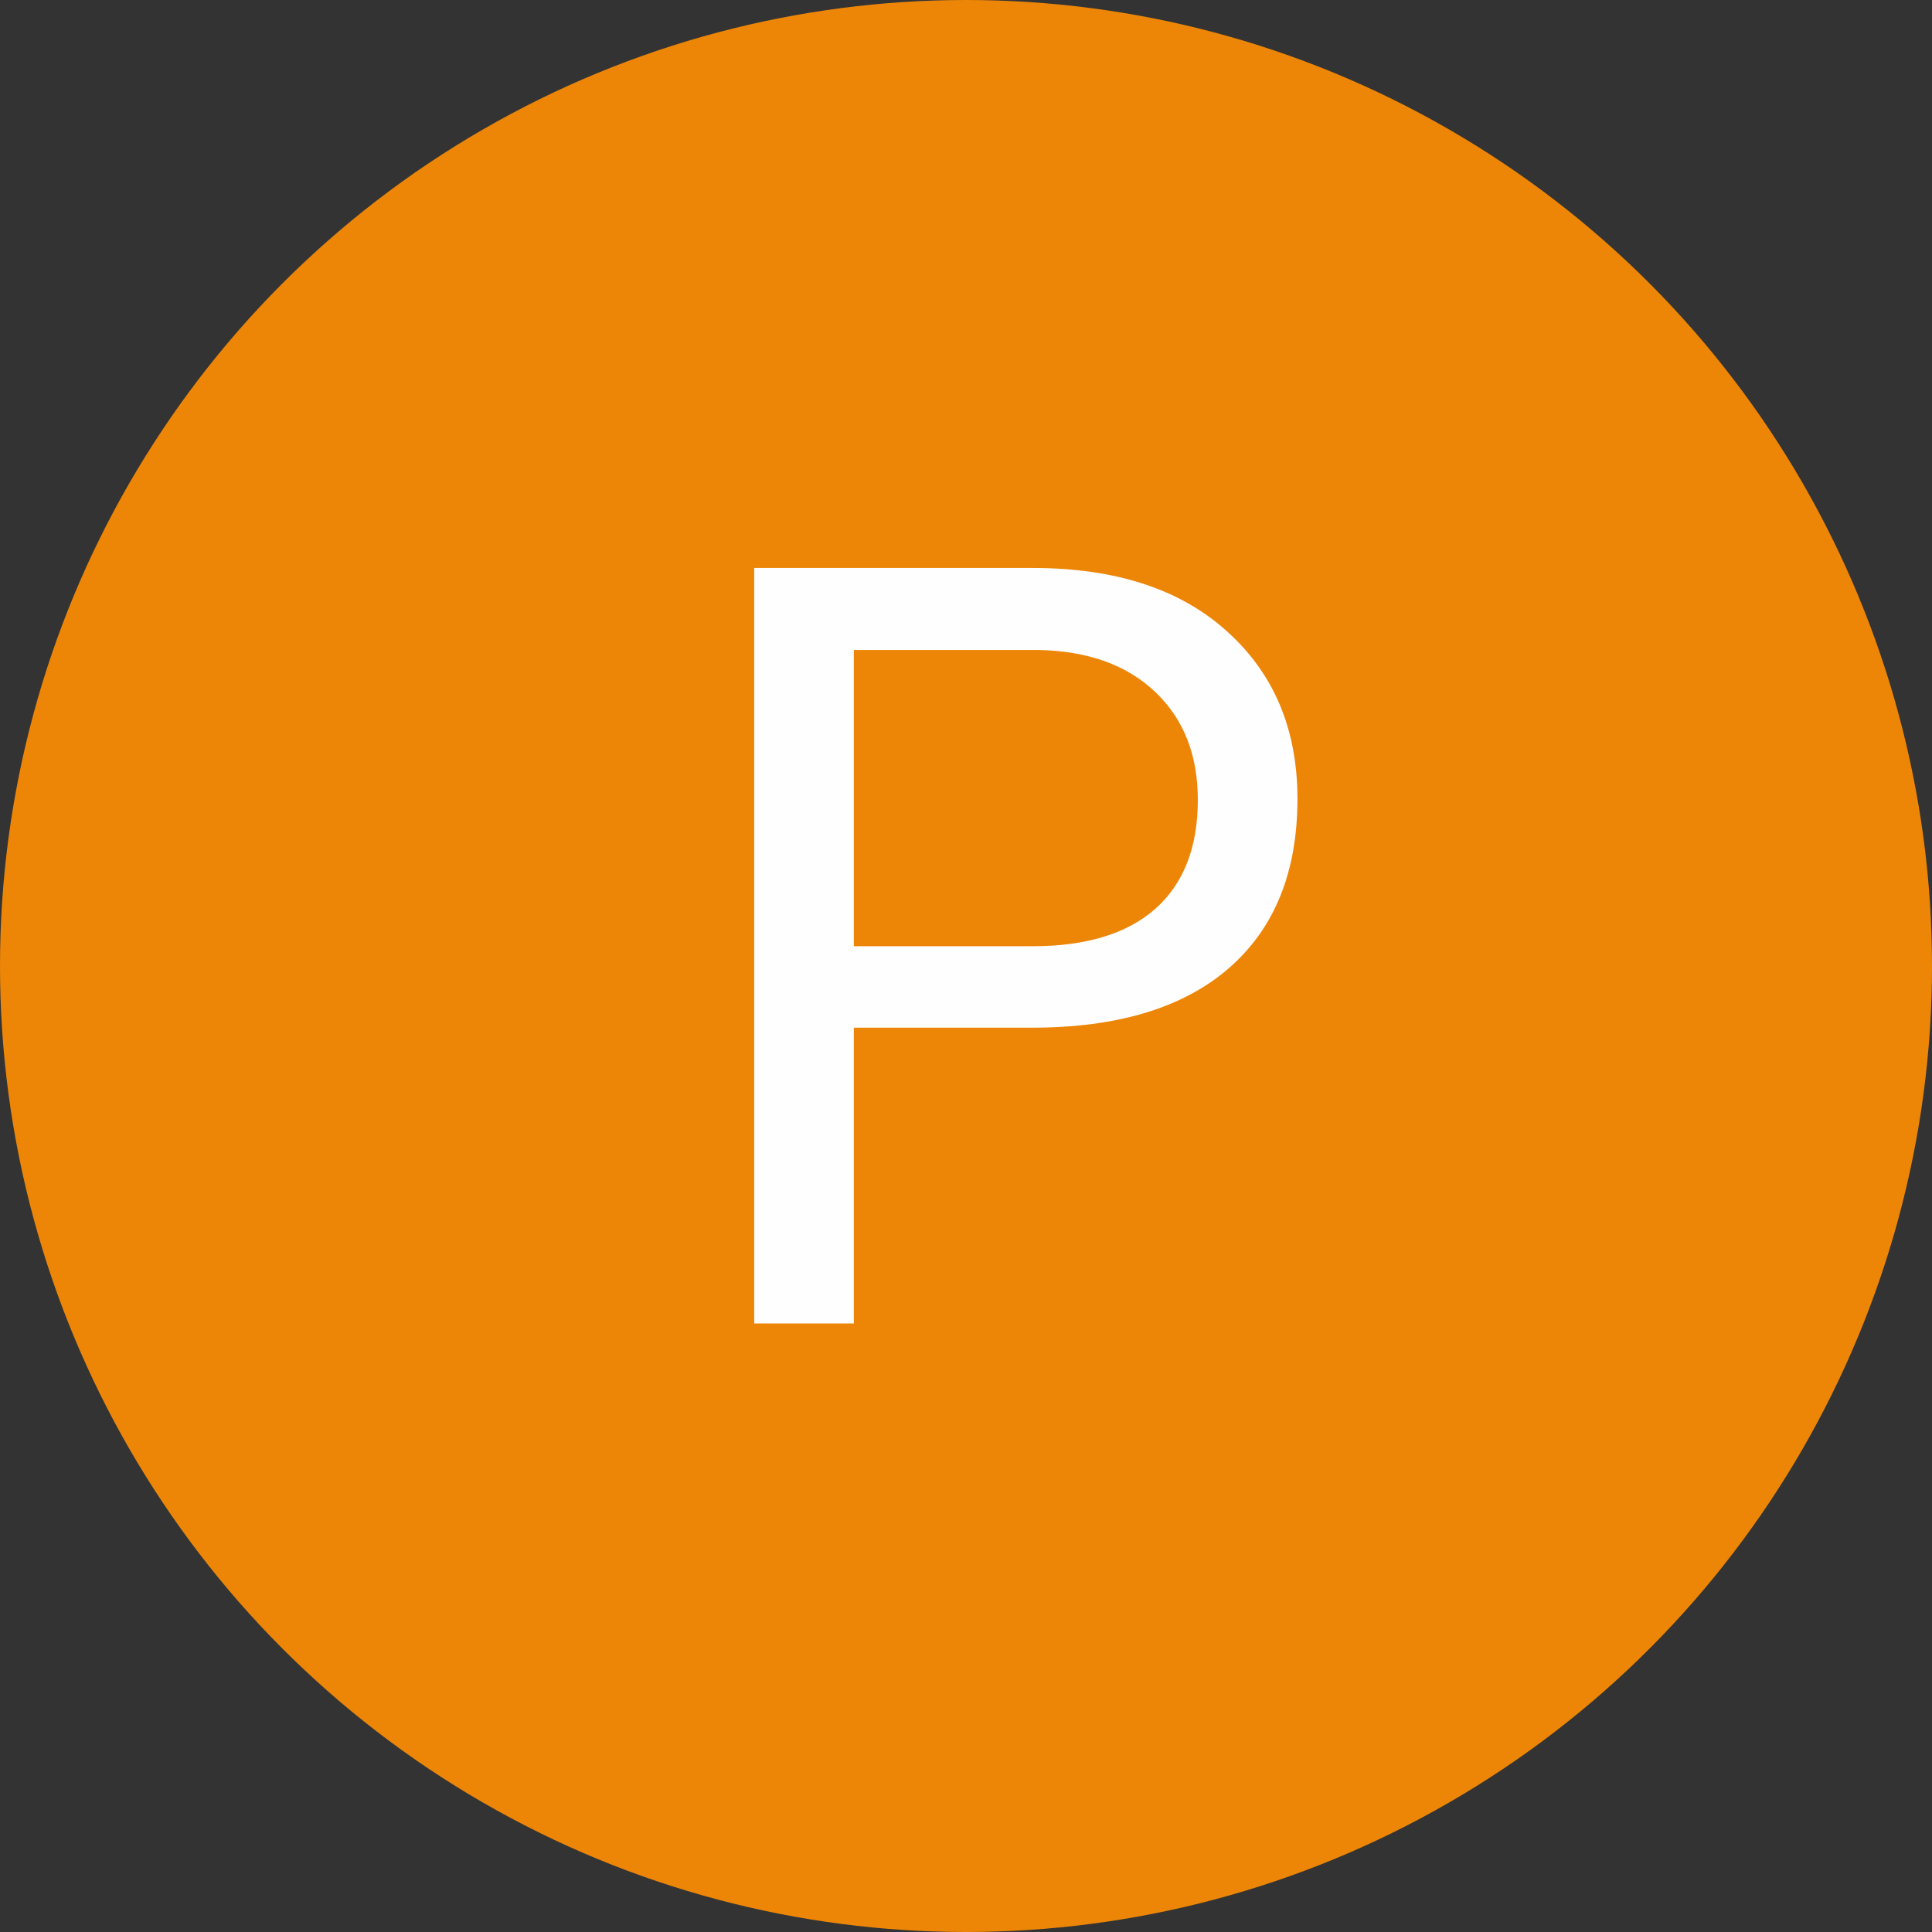
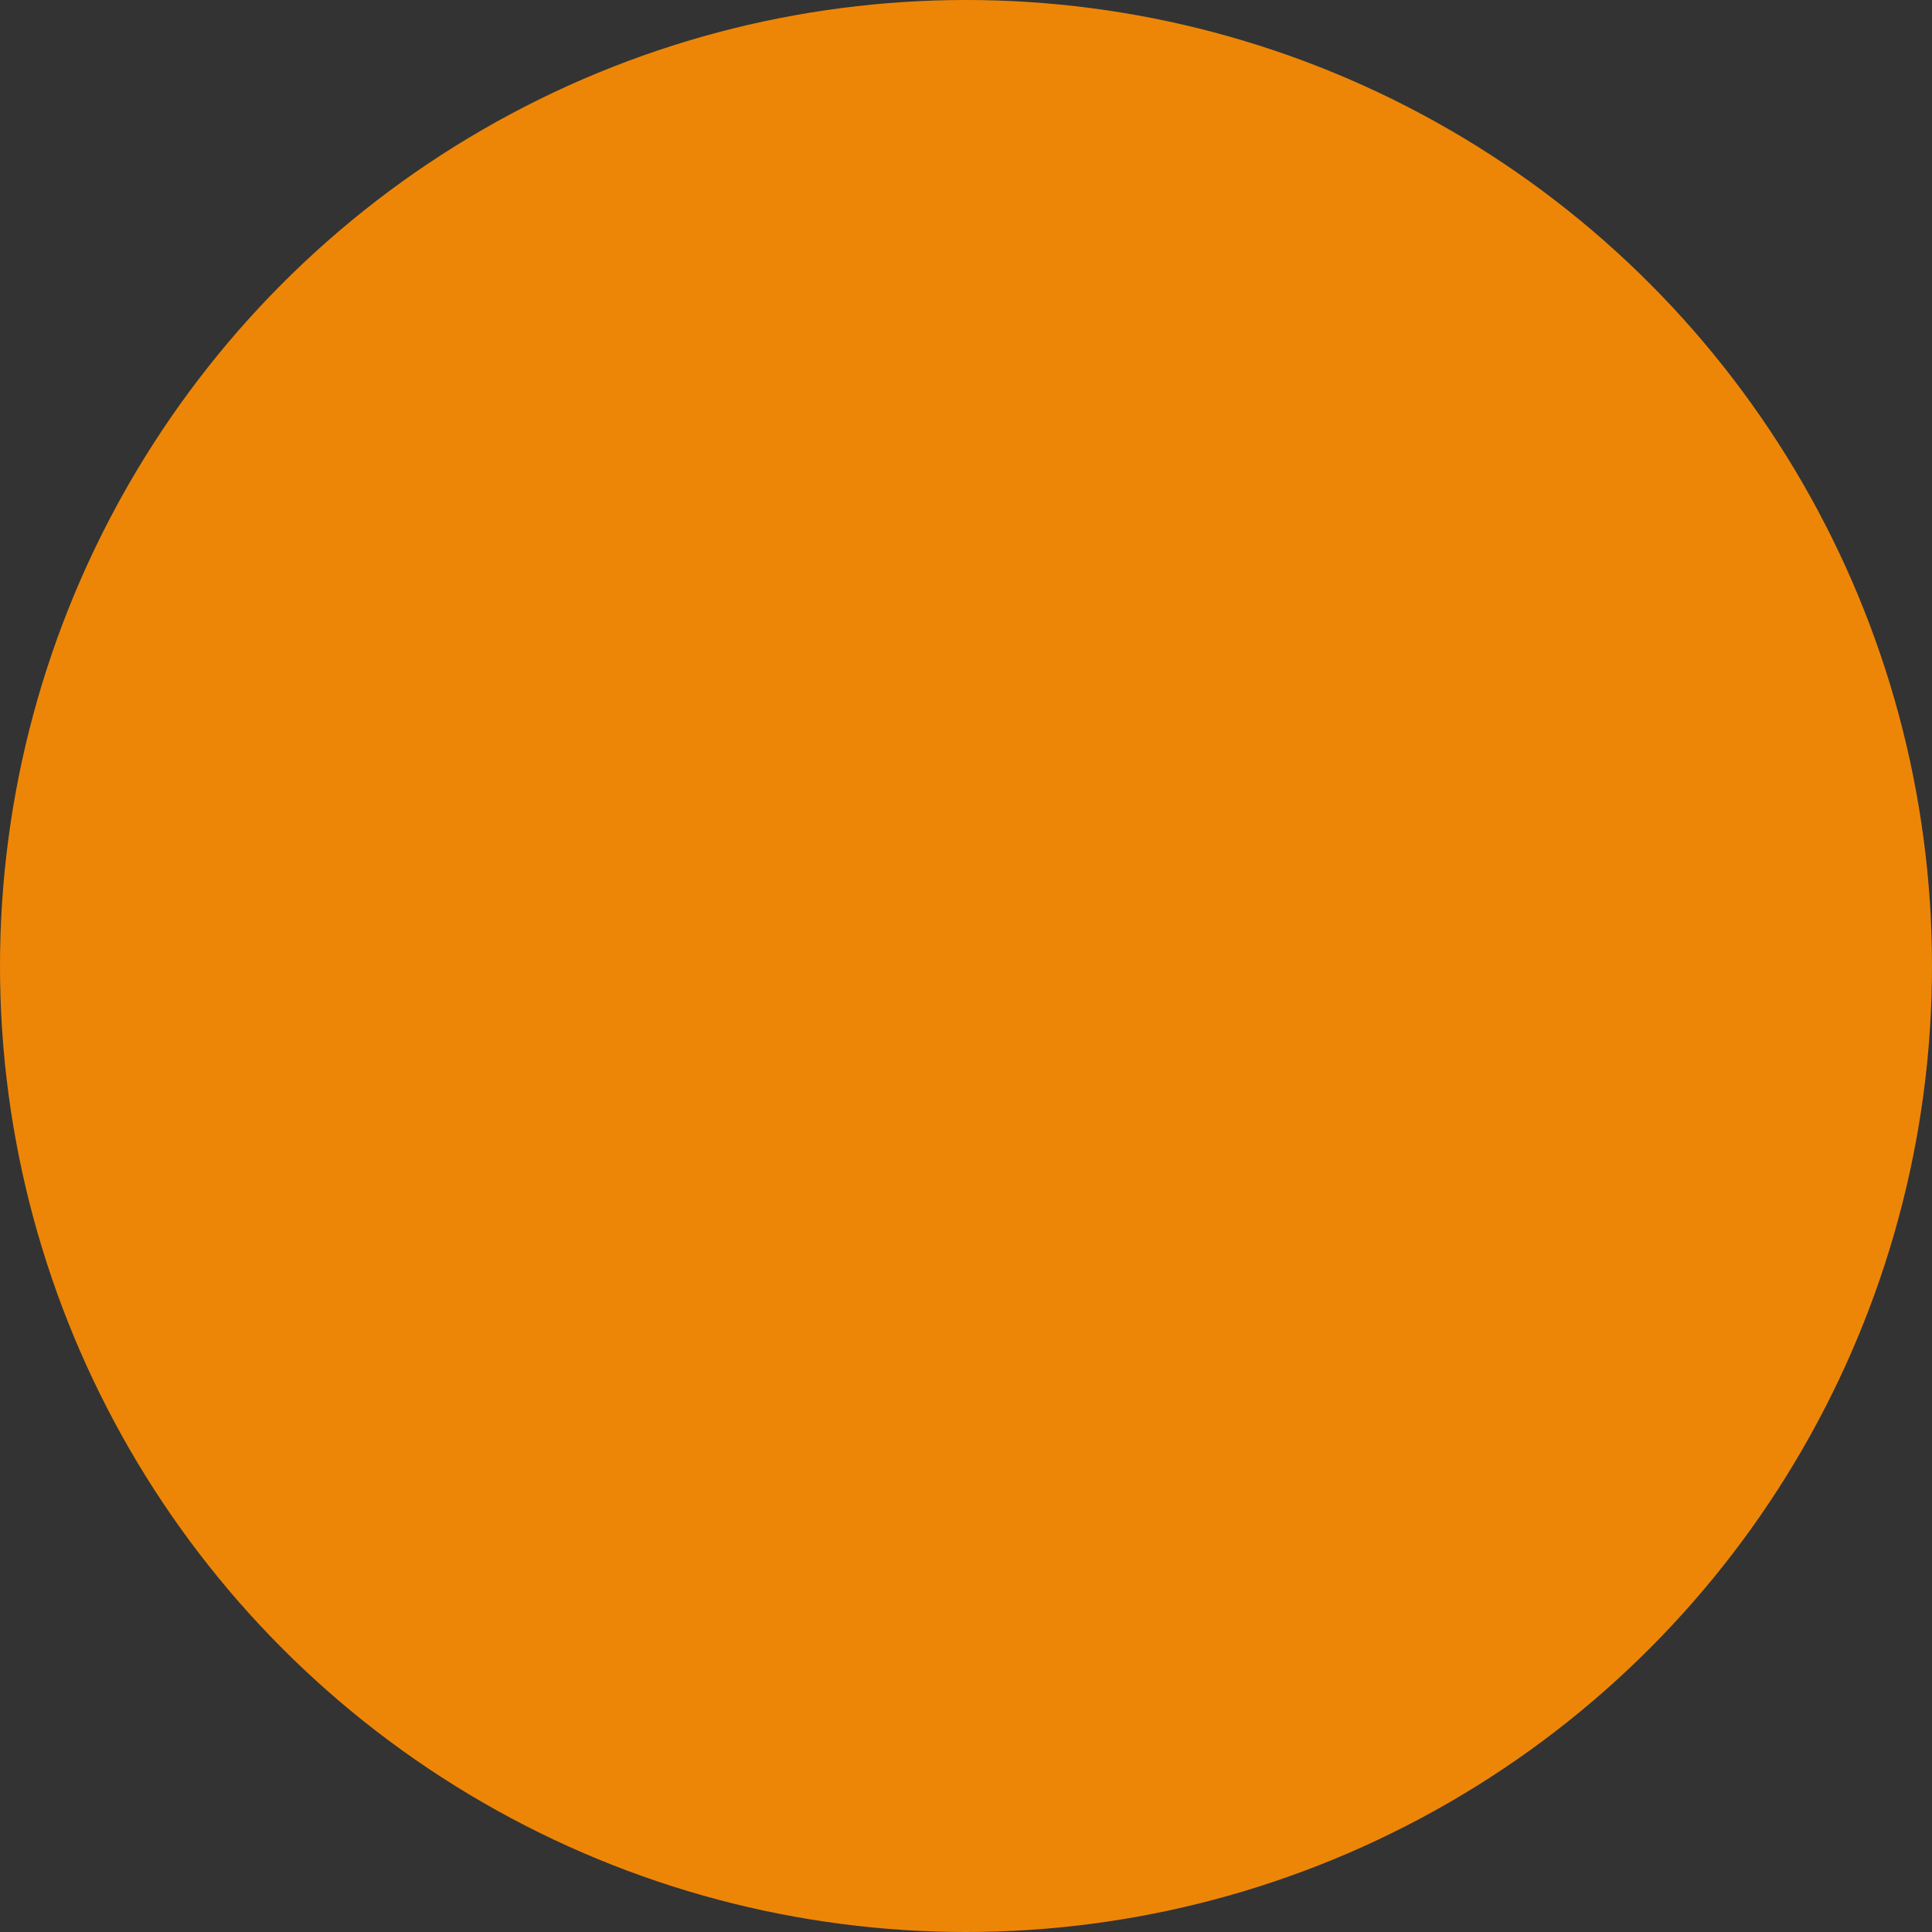
<svg xmlns="http://www.w3.org/2000/svg" width="200" height="200" viewBox="0 0 200 200" fill="none">
  <rect x="0" y="0" width="200" height="200" fill="#333333" stroke="none" />
  <circle cx="100" cy="100" r="100" fill="#ED8607" />
-   <path d="M88.39 106.385V137H78.077V58.797H106.92C115.478 58.797 122.174 60.981 127.008 65.35C131.878 69.718 134.312 75.501 134.312 82.698C134.312 90.289 131.931 96.144 127.169 100.262C122.442 104.344 115.657 106.385 106.812 106.385H88.39ZM88.39 97.952H106.92C112.434 97.952 116.66 96.663 119.596 94.085C122.532 91.471 124 87.711 124 82.806C124 78.151 122.532 74.427 119.596 71.634C116.66 68.841 112.631 67.391 107.511 67.283H88.39V97.952Z" fill="#FFFEFE" />
</svg>